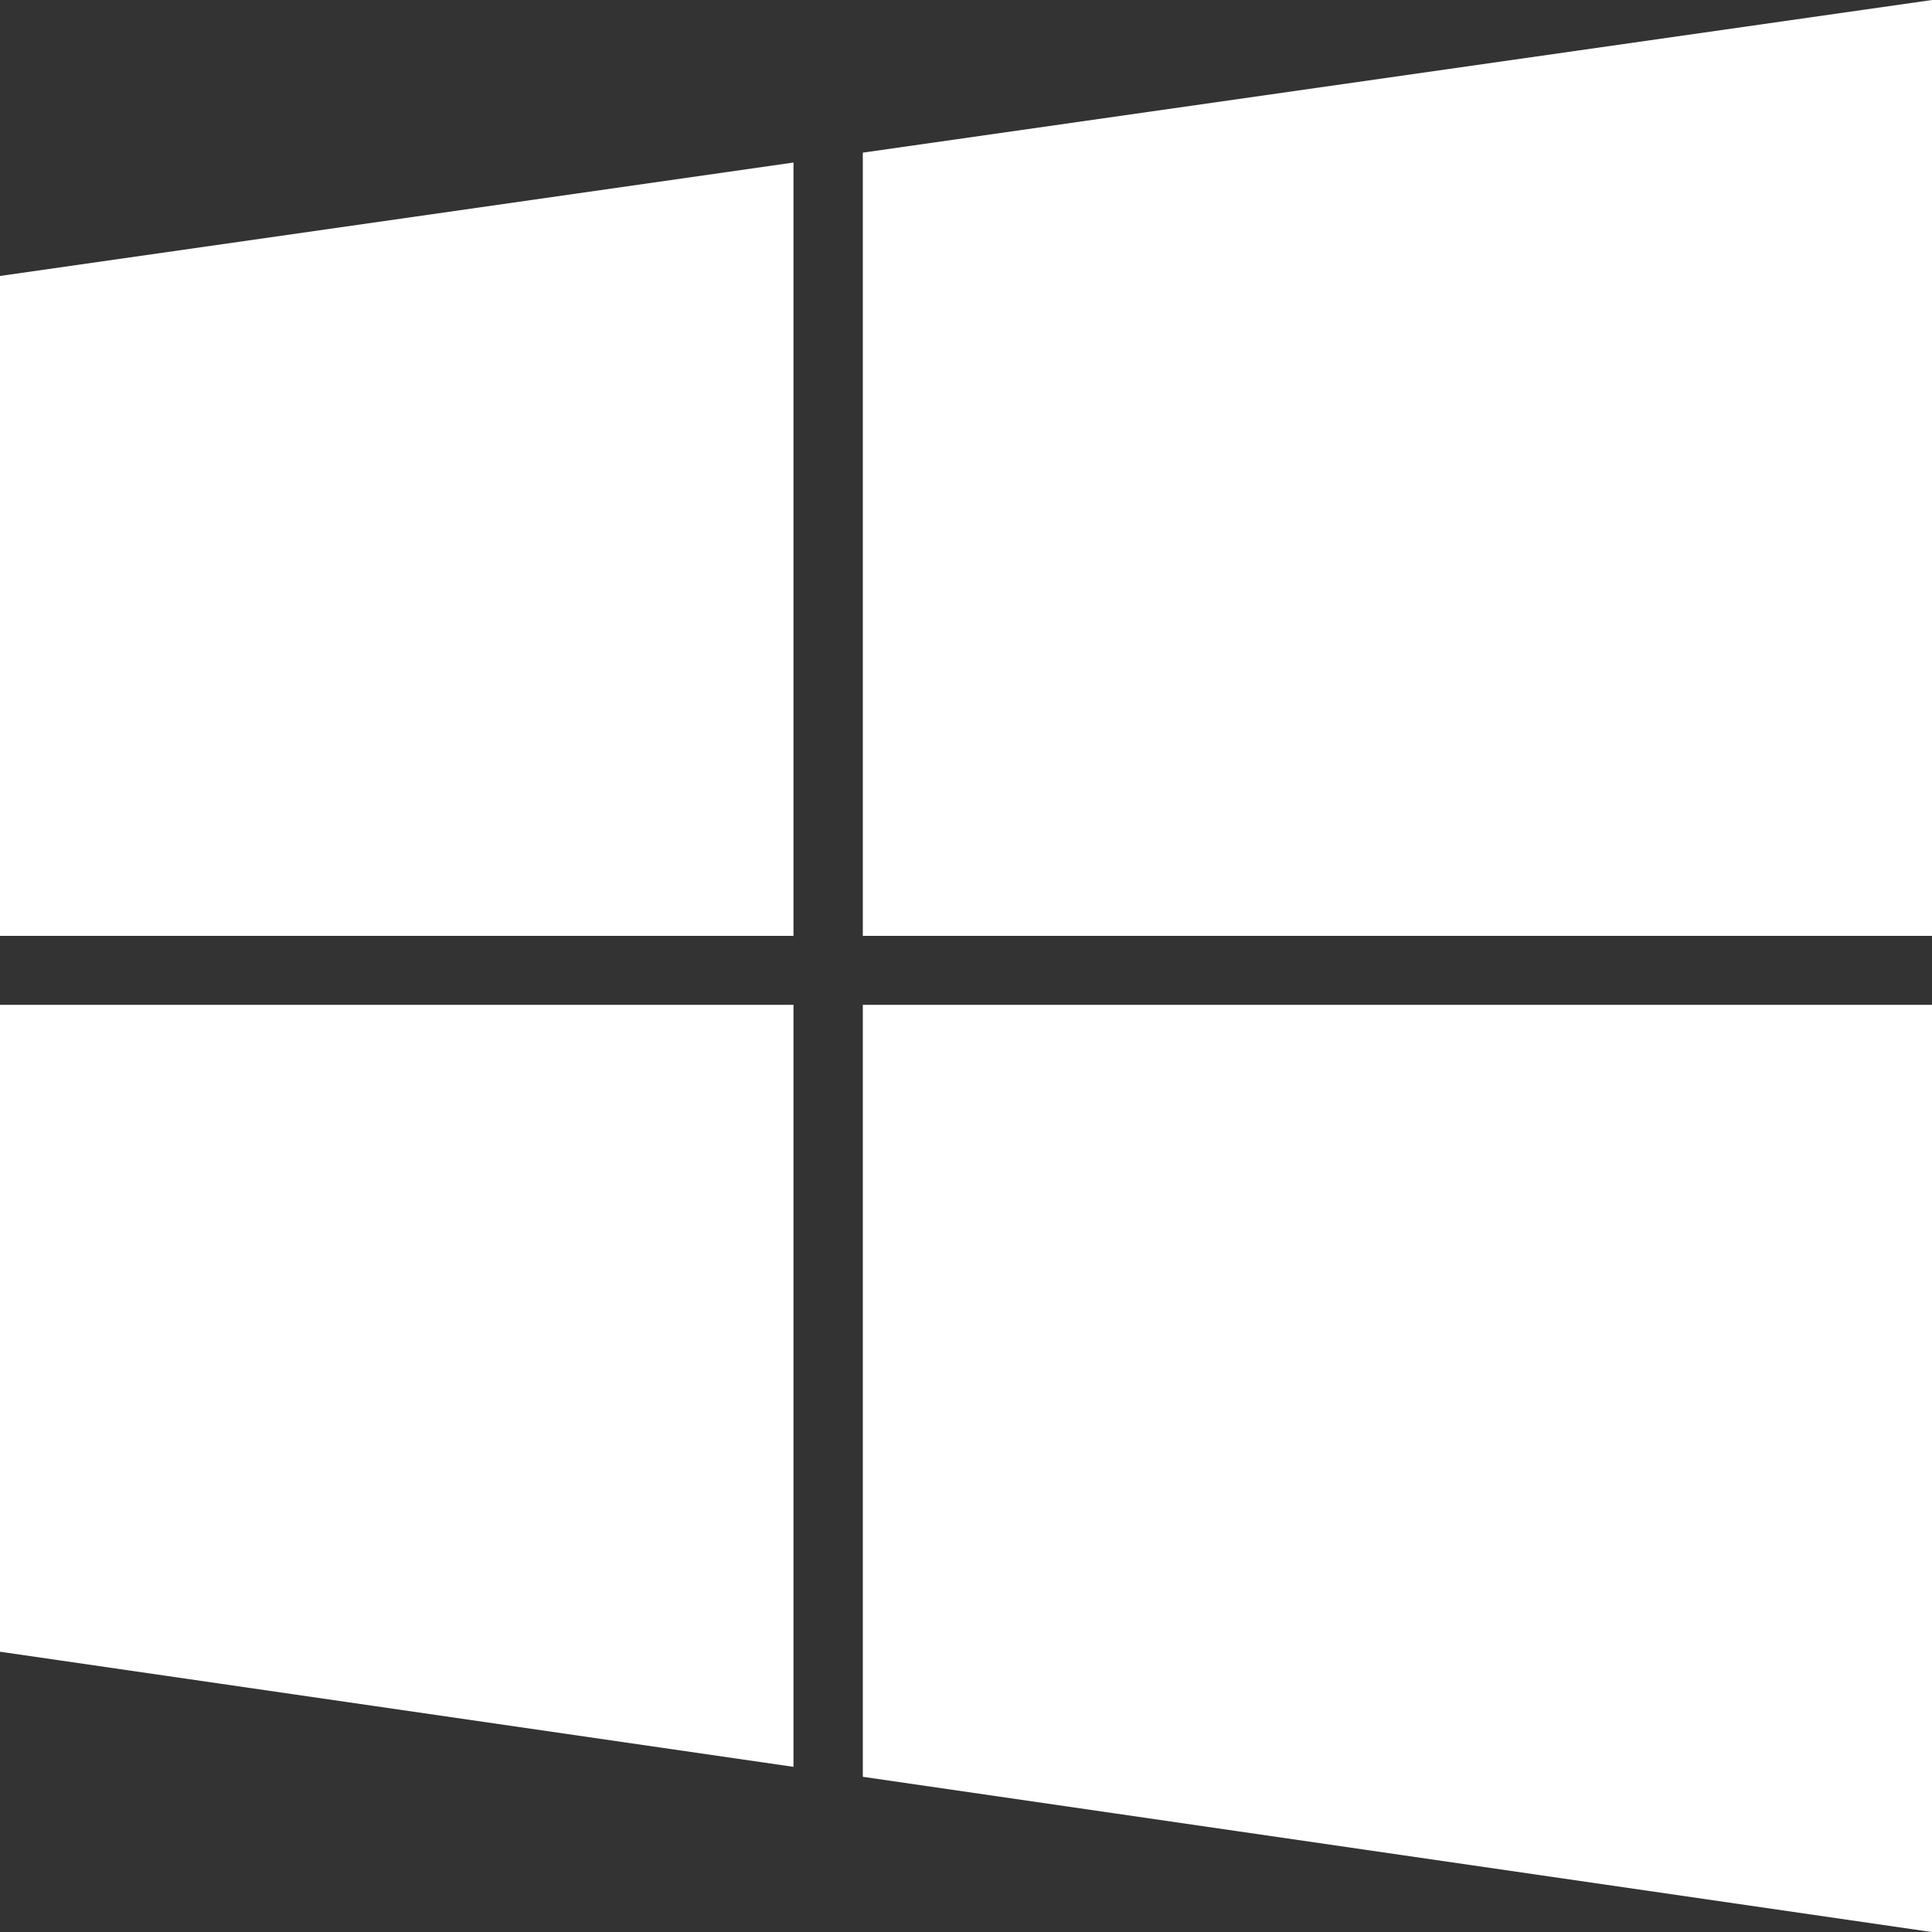
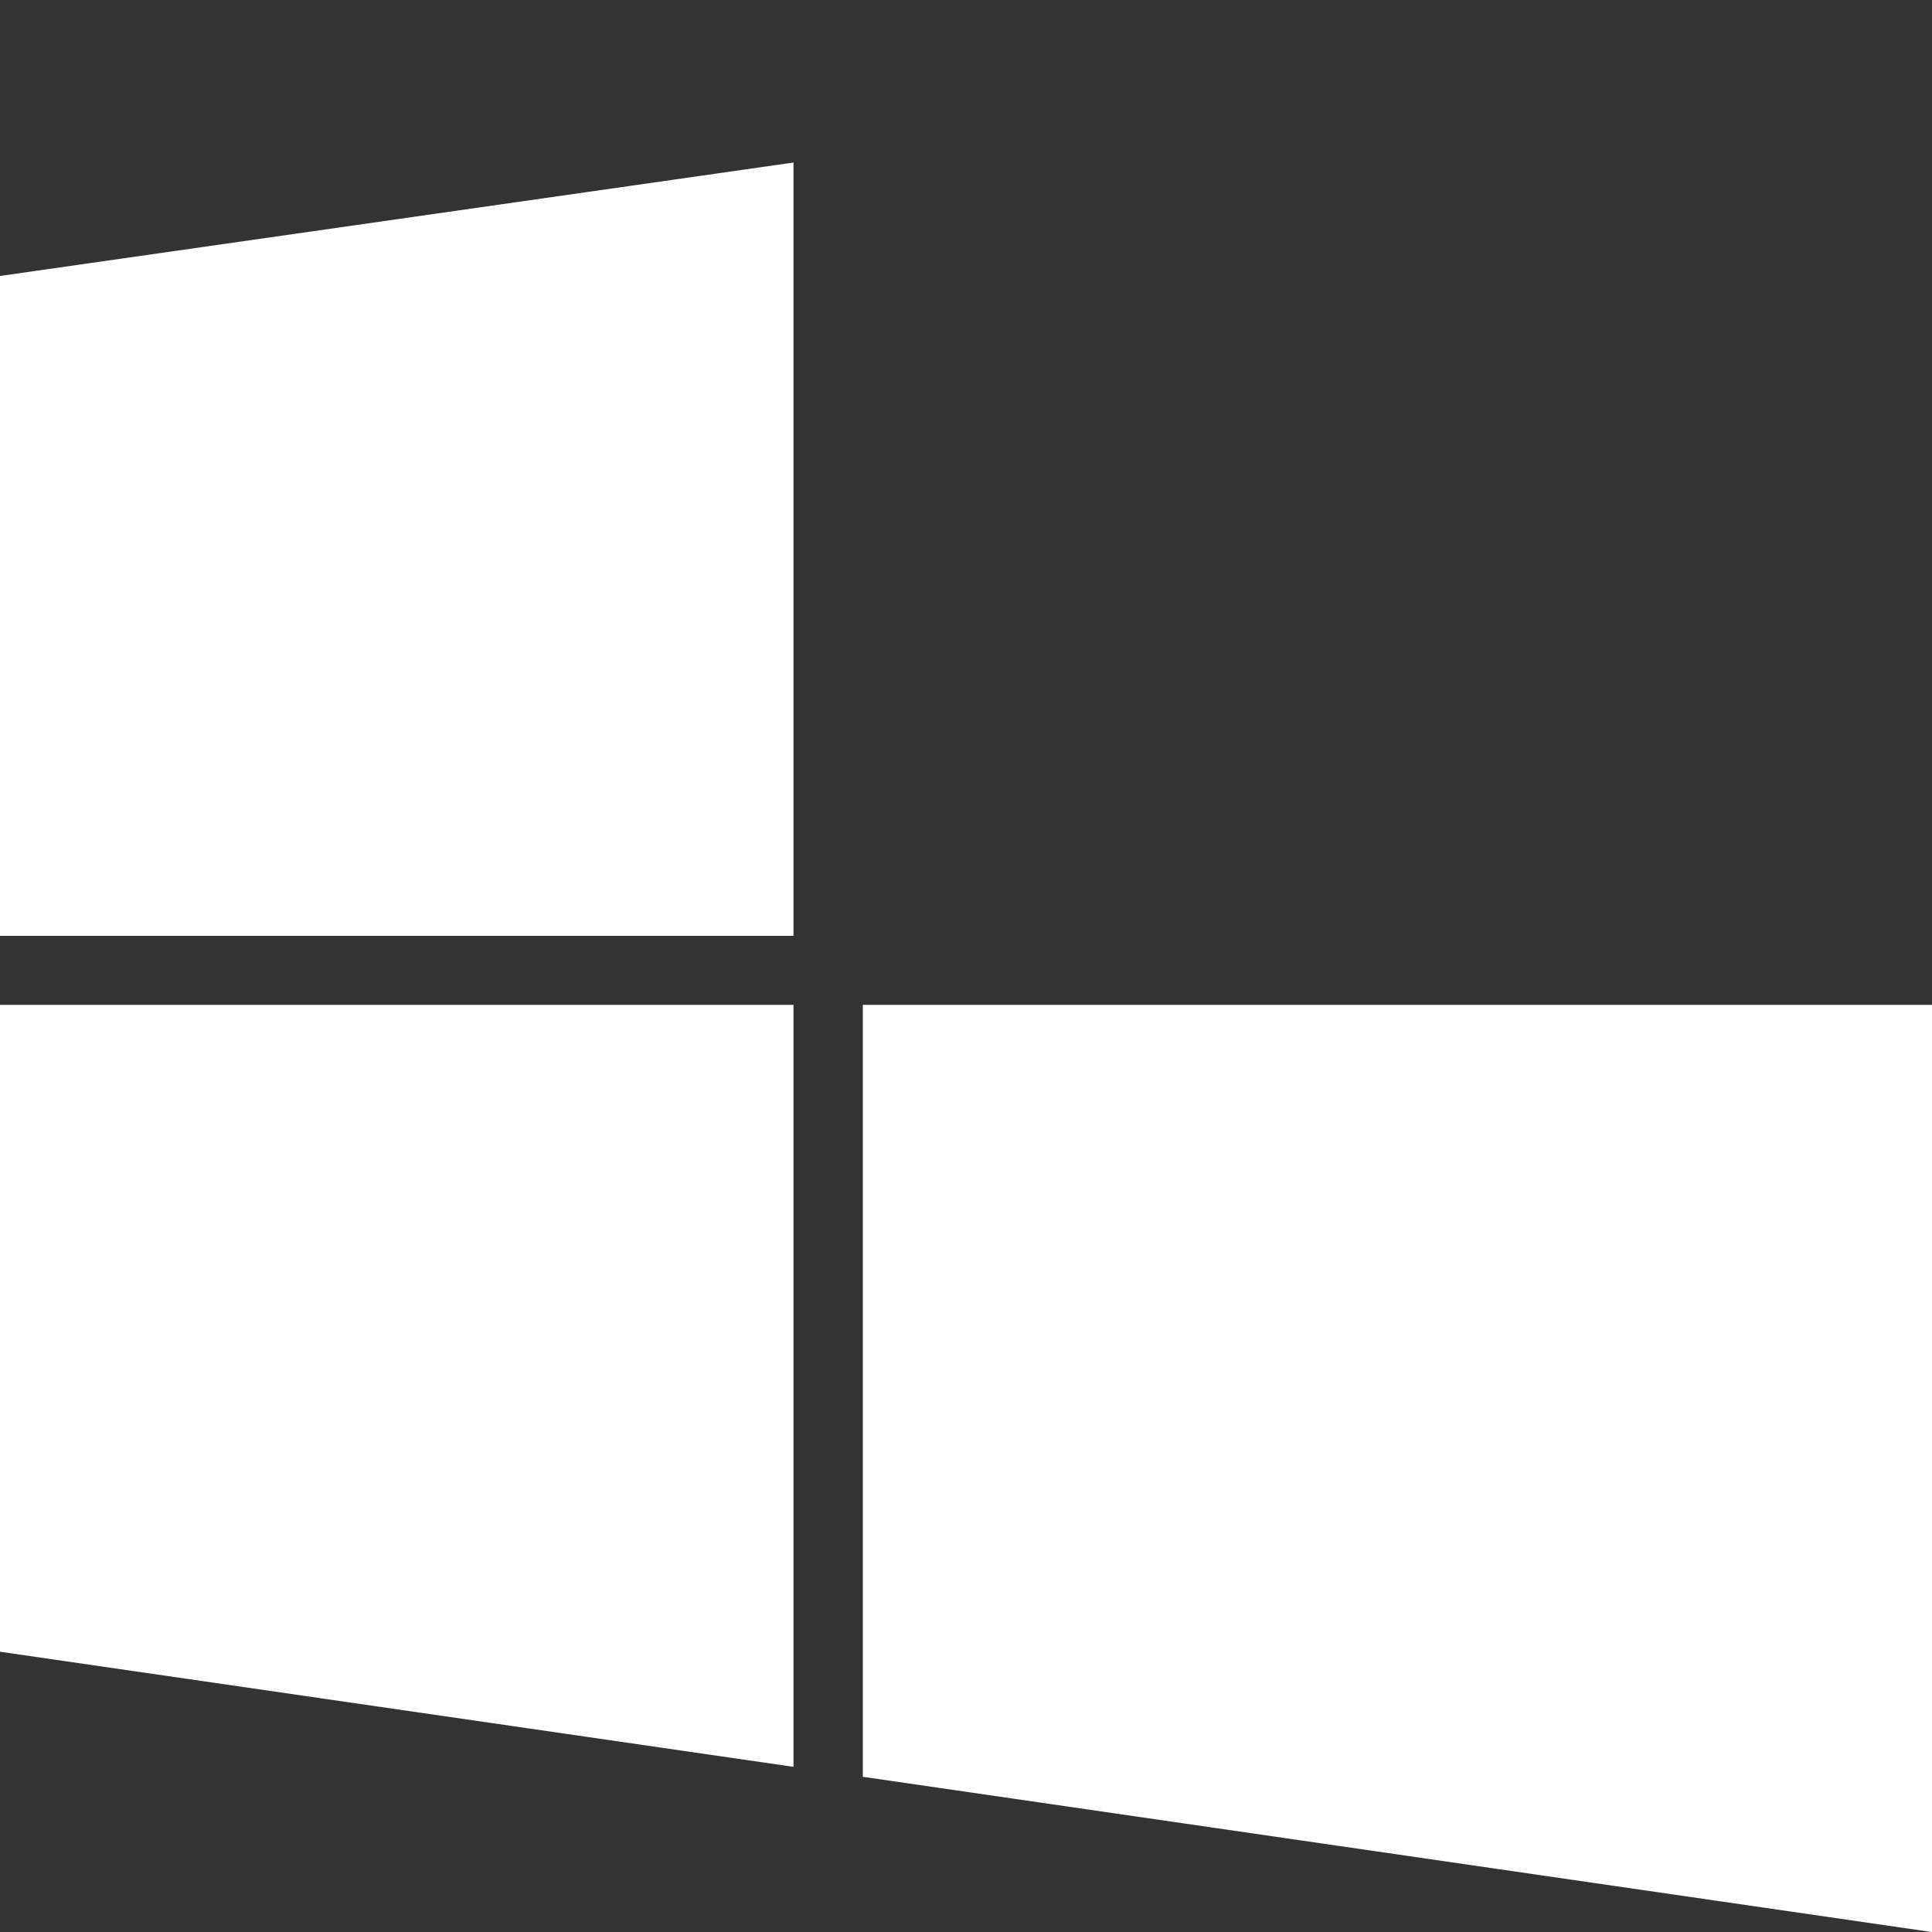
<svg xmlns="http://www.w3.org/2000/svg" width="28.731" height="28.731" viewBox="0 0 28.731 28.731">
  <rect x="0" y="0" width="28.731" height="28.731" fill="#333333" stroke="none" />
  <g id="Icon_ionic-logo-windows" data-name="Icon ionic-logo-windows" transform="translate(-2.25 -2.25)">
    <path id="Path_14048" data-name="Path 14048" d="M32.217,18.633h-15.9v11.48l15.9,2.309V18.633Z" transform="translate(-1.236 -1.44)" fill="#fff" />
    <path id="Path_14049" data-name="Path 14049" d="M14.05,18.633H2.25v9.62l11.8,1.712V18.633Z" transform="translate(0 -1.44)" fill="#fff" />
-     <path id="Path_14050" data-name="Path 14050" d="M32.217,2.25l-15.9,2.27V16.167h15.9V2.25Z" transform="translate(-1.236)" fill="#fff" />
    <path id="Path_14051" data-name="Path 14051" d="M14.05,4.9,2.25,6.587V16.4h11.8V4.9Z" transform="translate(0 -0.233)" fill="#fff" />
  </g>
</svg>